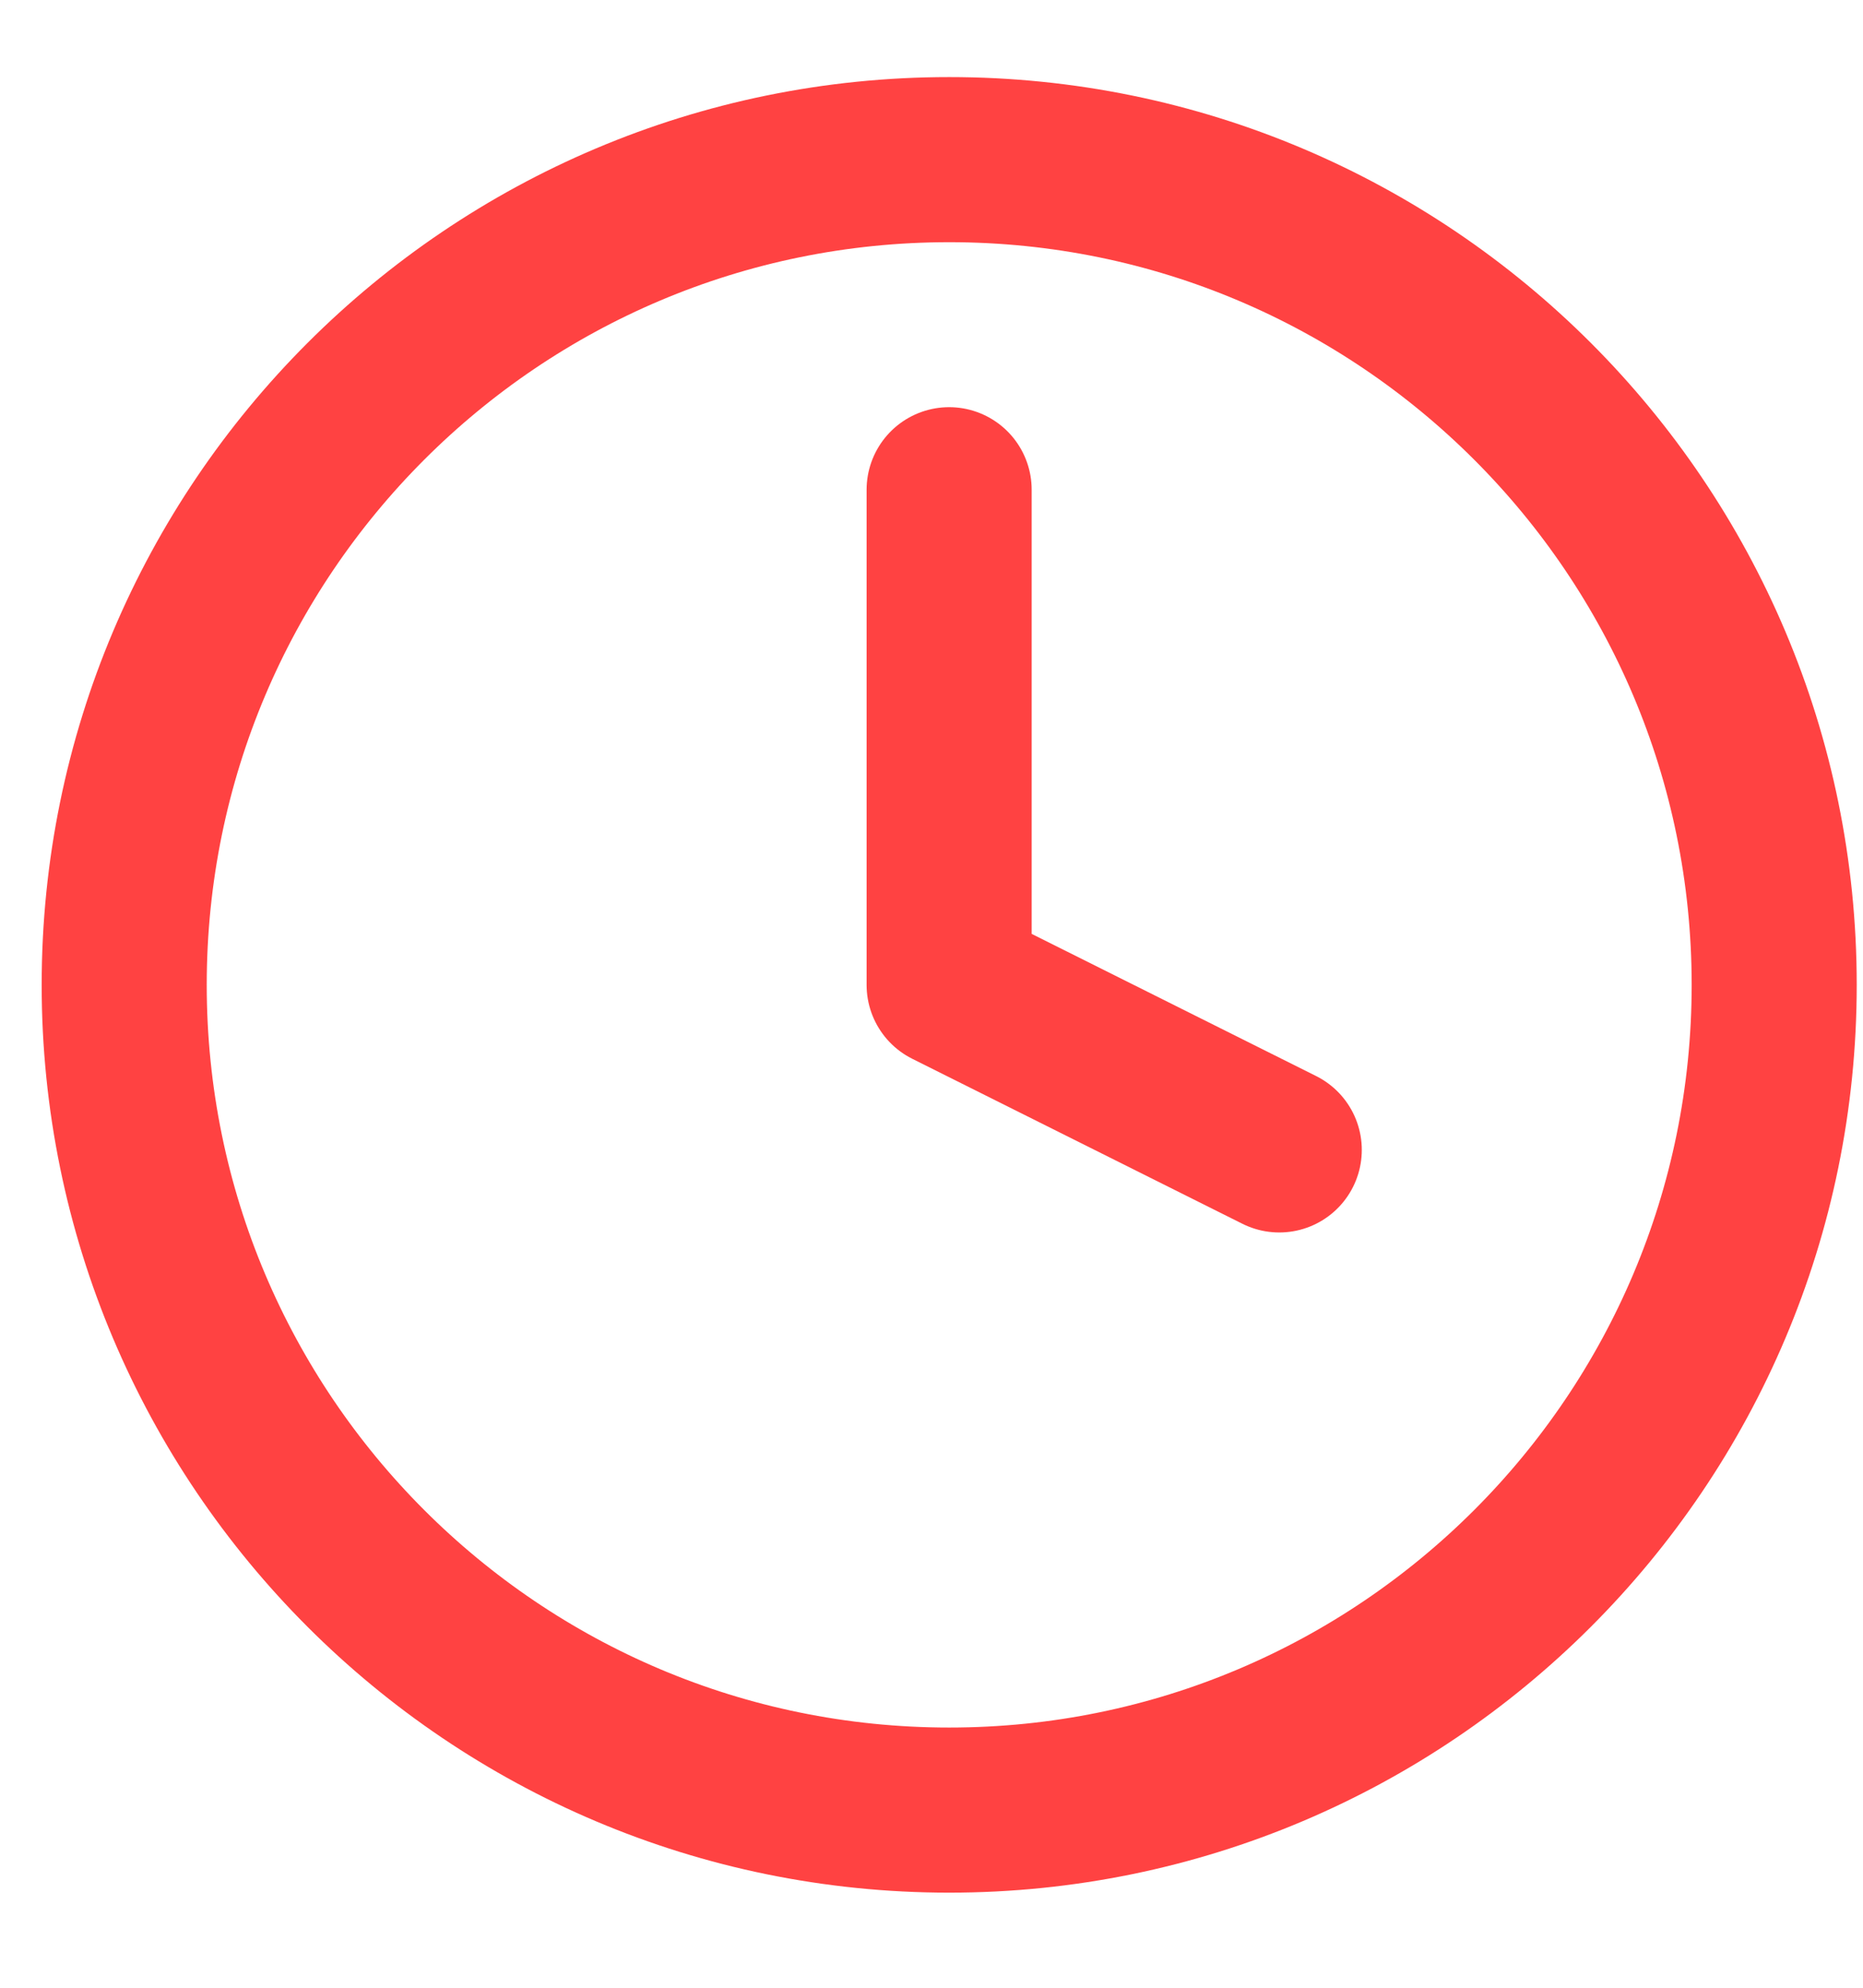
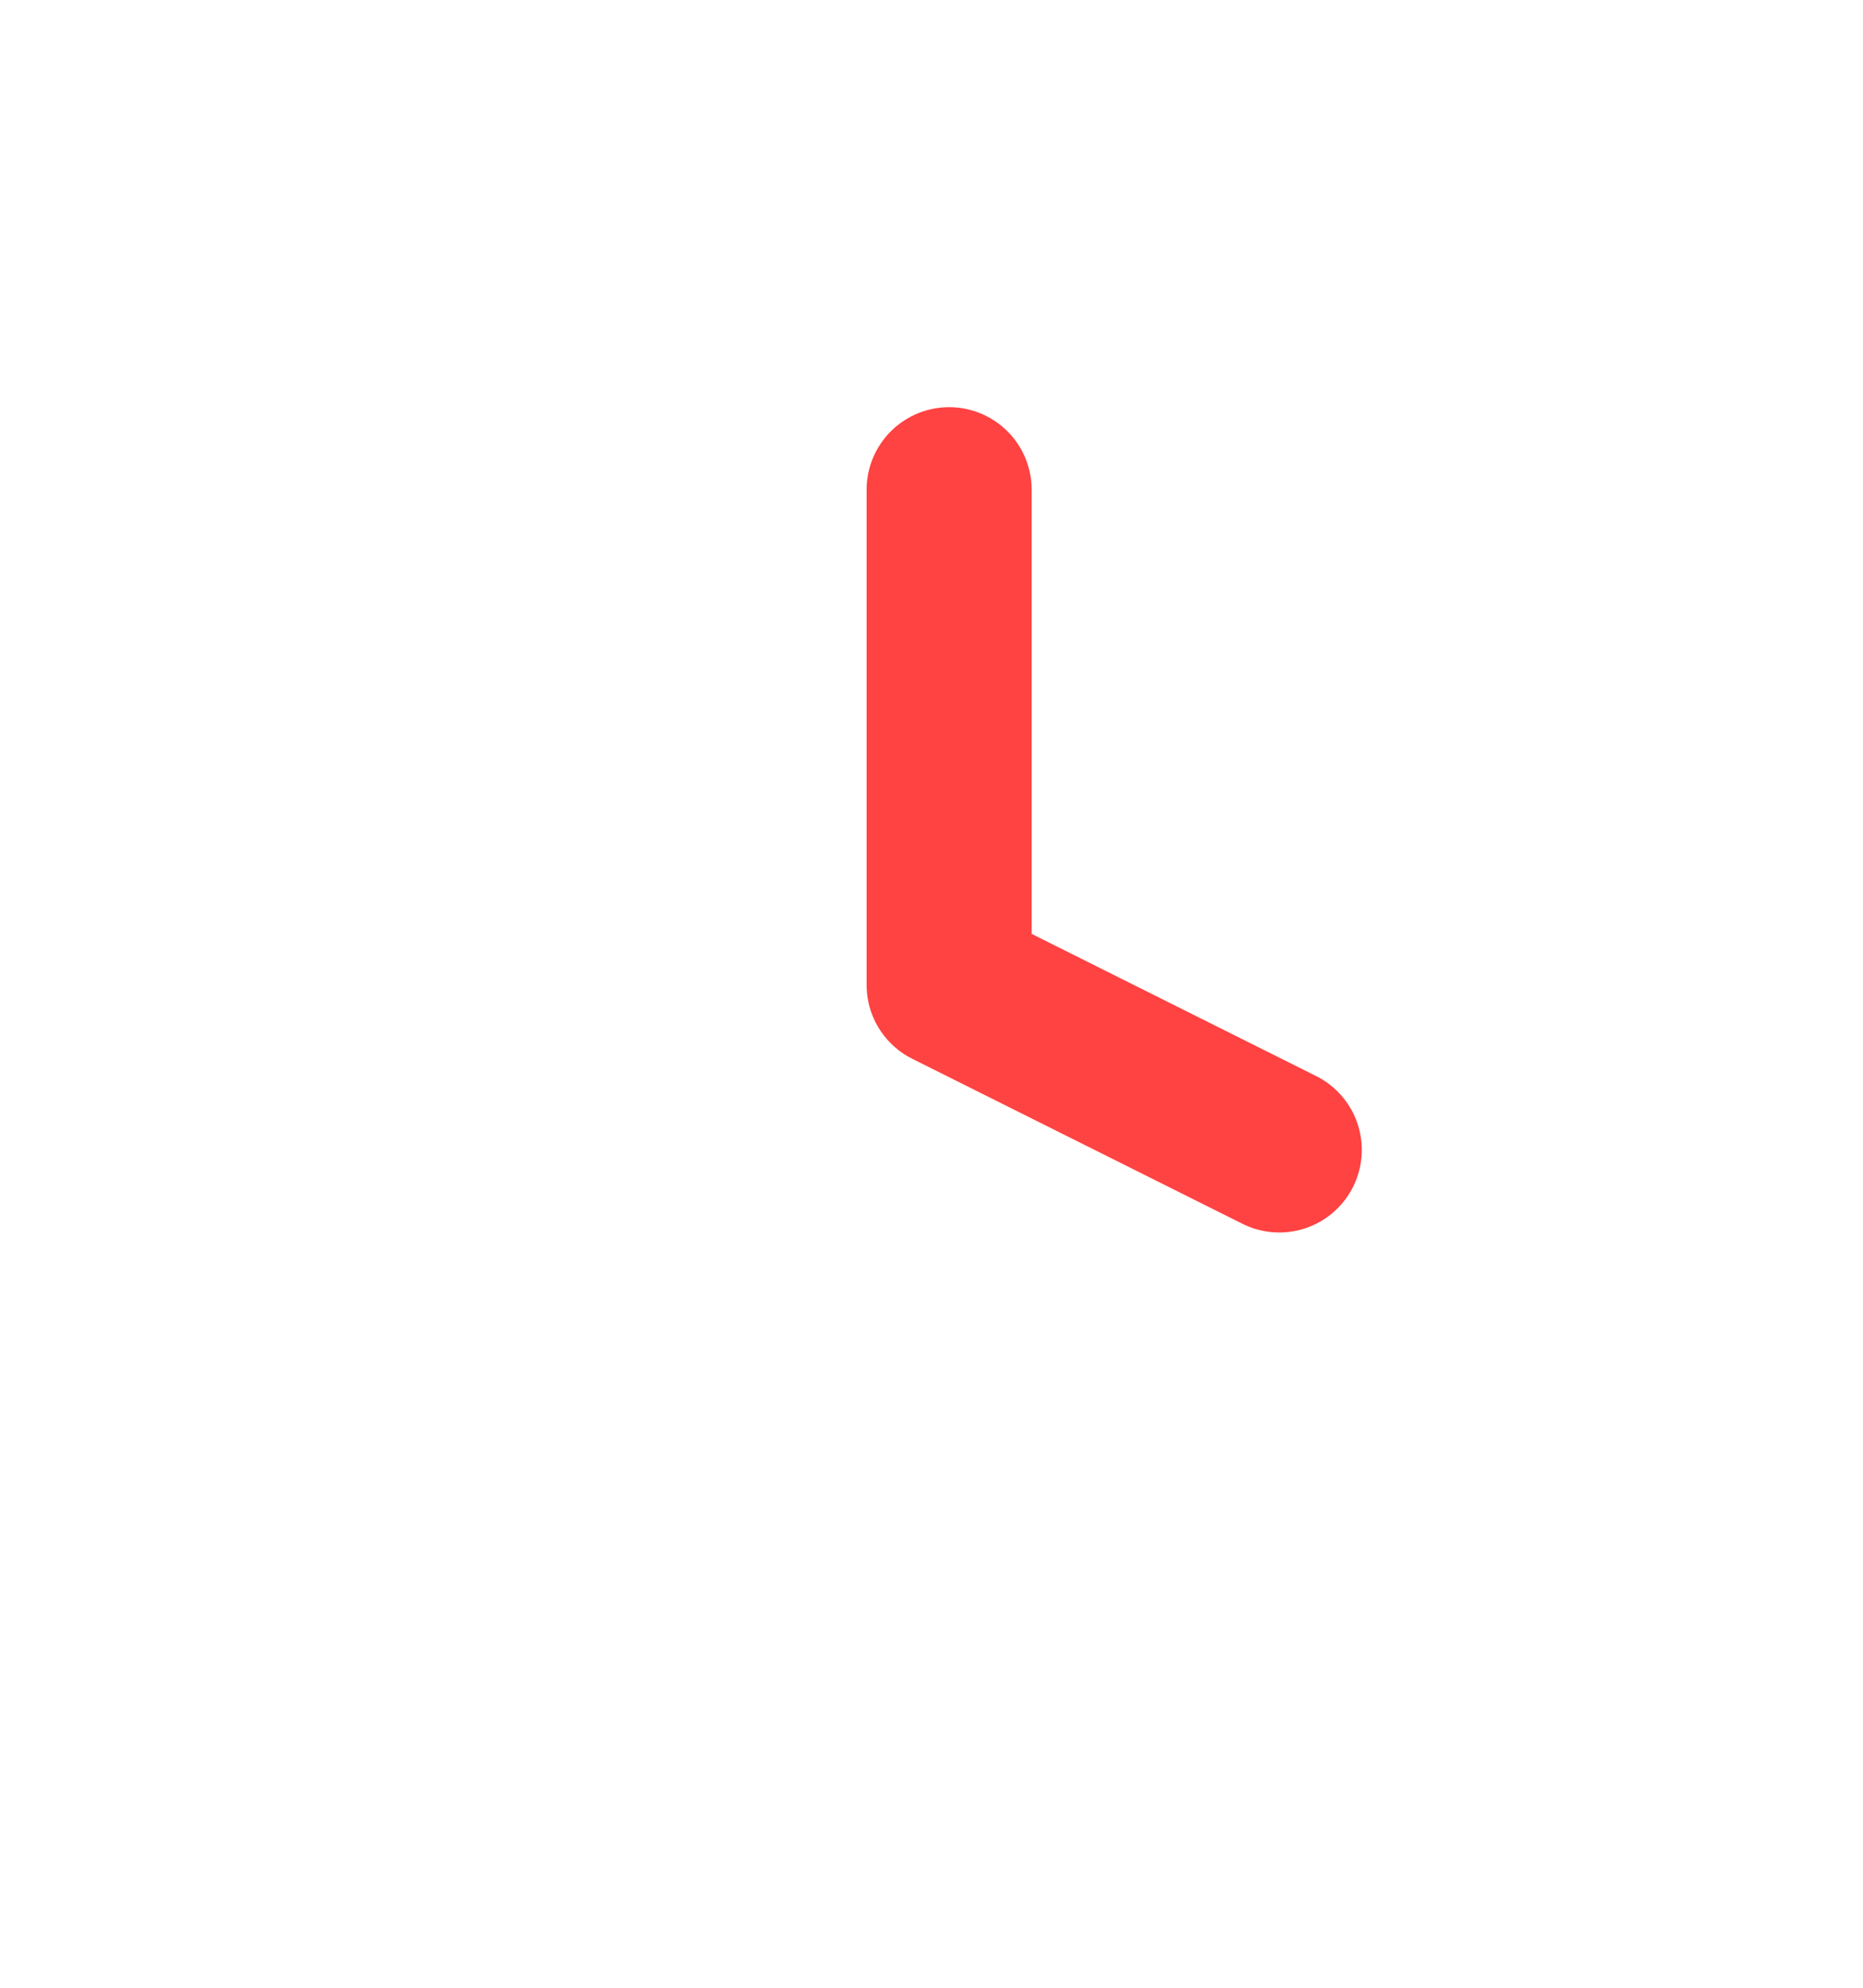
<svg xmlns="http://www.w3.org/2000/svg" width="15" height="16" viewBox="0 0 15 16" fill="none">
-   <path d="M7.643 14.57C11.311 14.57 14.285 11.596 14.285 7.928C14.285 4.259 11.311 1.285 7.643 1.285C3.974 1.285 1 4.259 1 7.928C1 11.596 3.974 14.57 7.643 14.57Z" stroke="#FF4242" stroke-width="1.329" stroke-linecap="round" stroke-linejoin="round" />
  <path d="M7.642 3.942V7.928L10.3 9.256" stroke="#FF4242" stroke-width="1.329" stroke-linecap="round" stroke-linejoin="round" />
</svg>